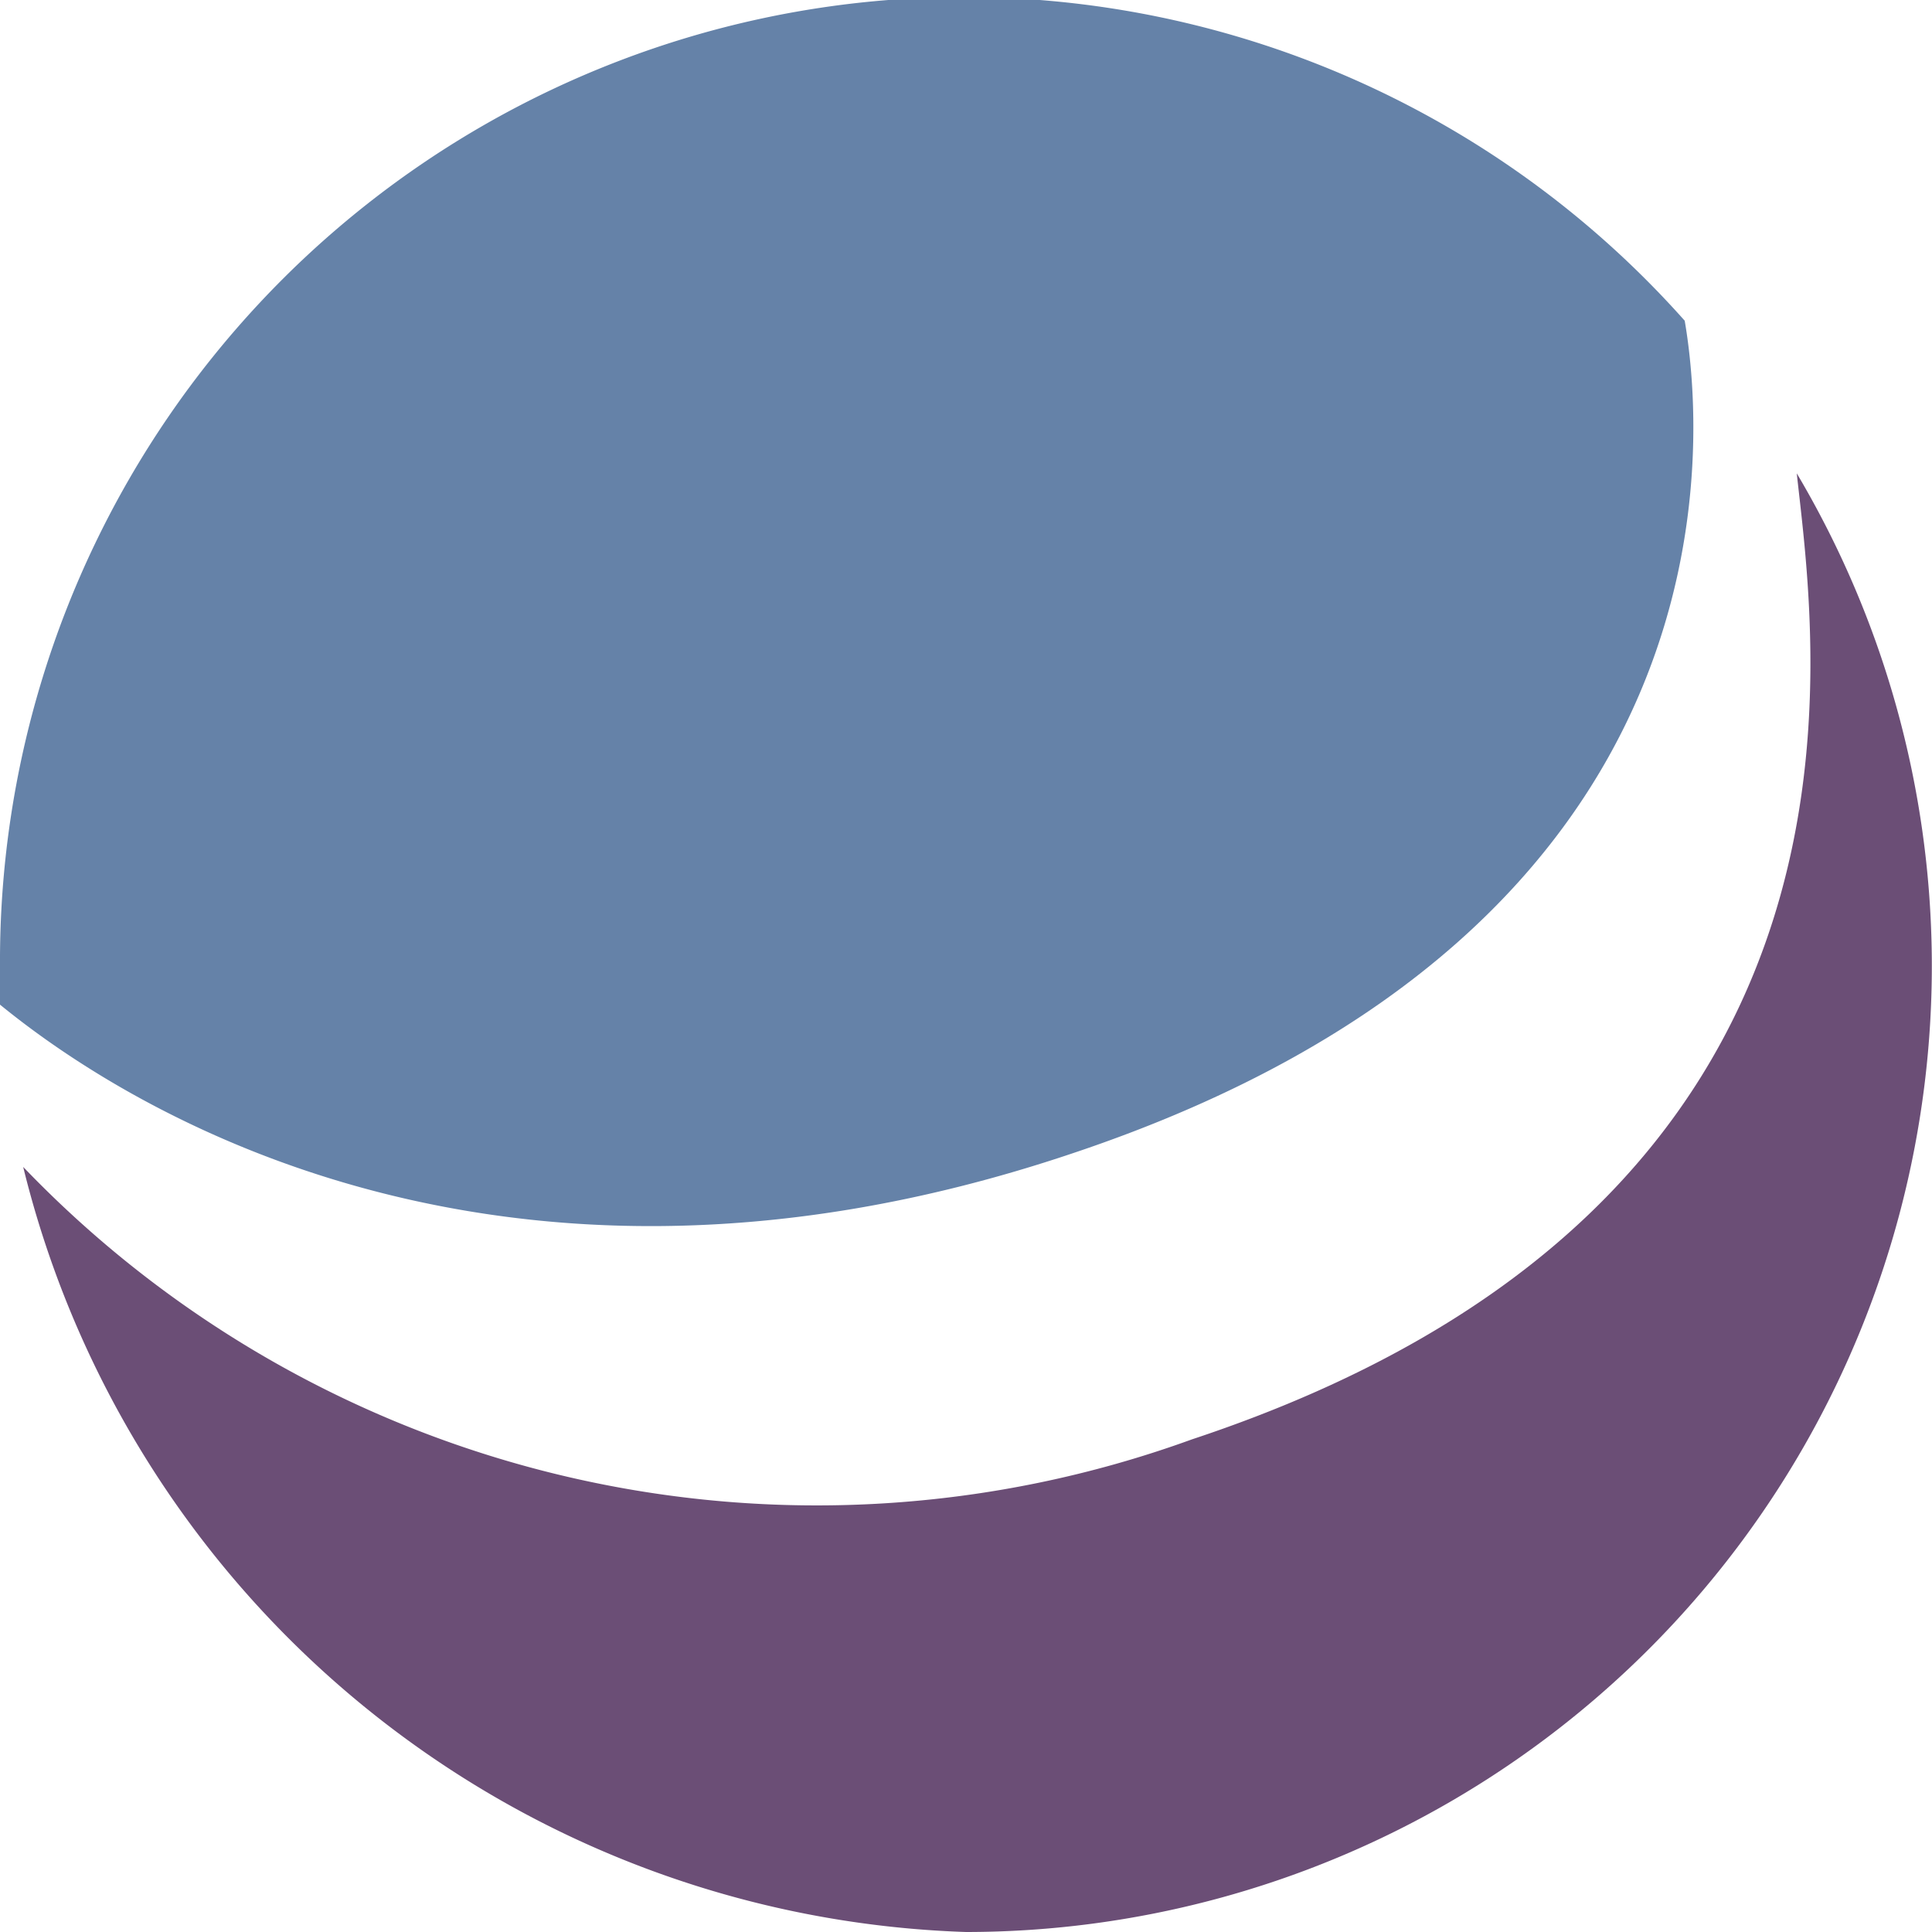
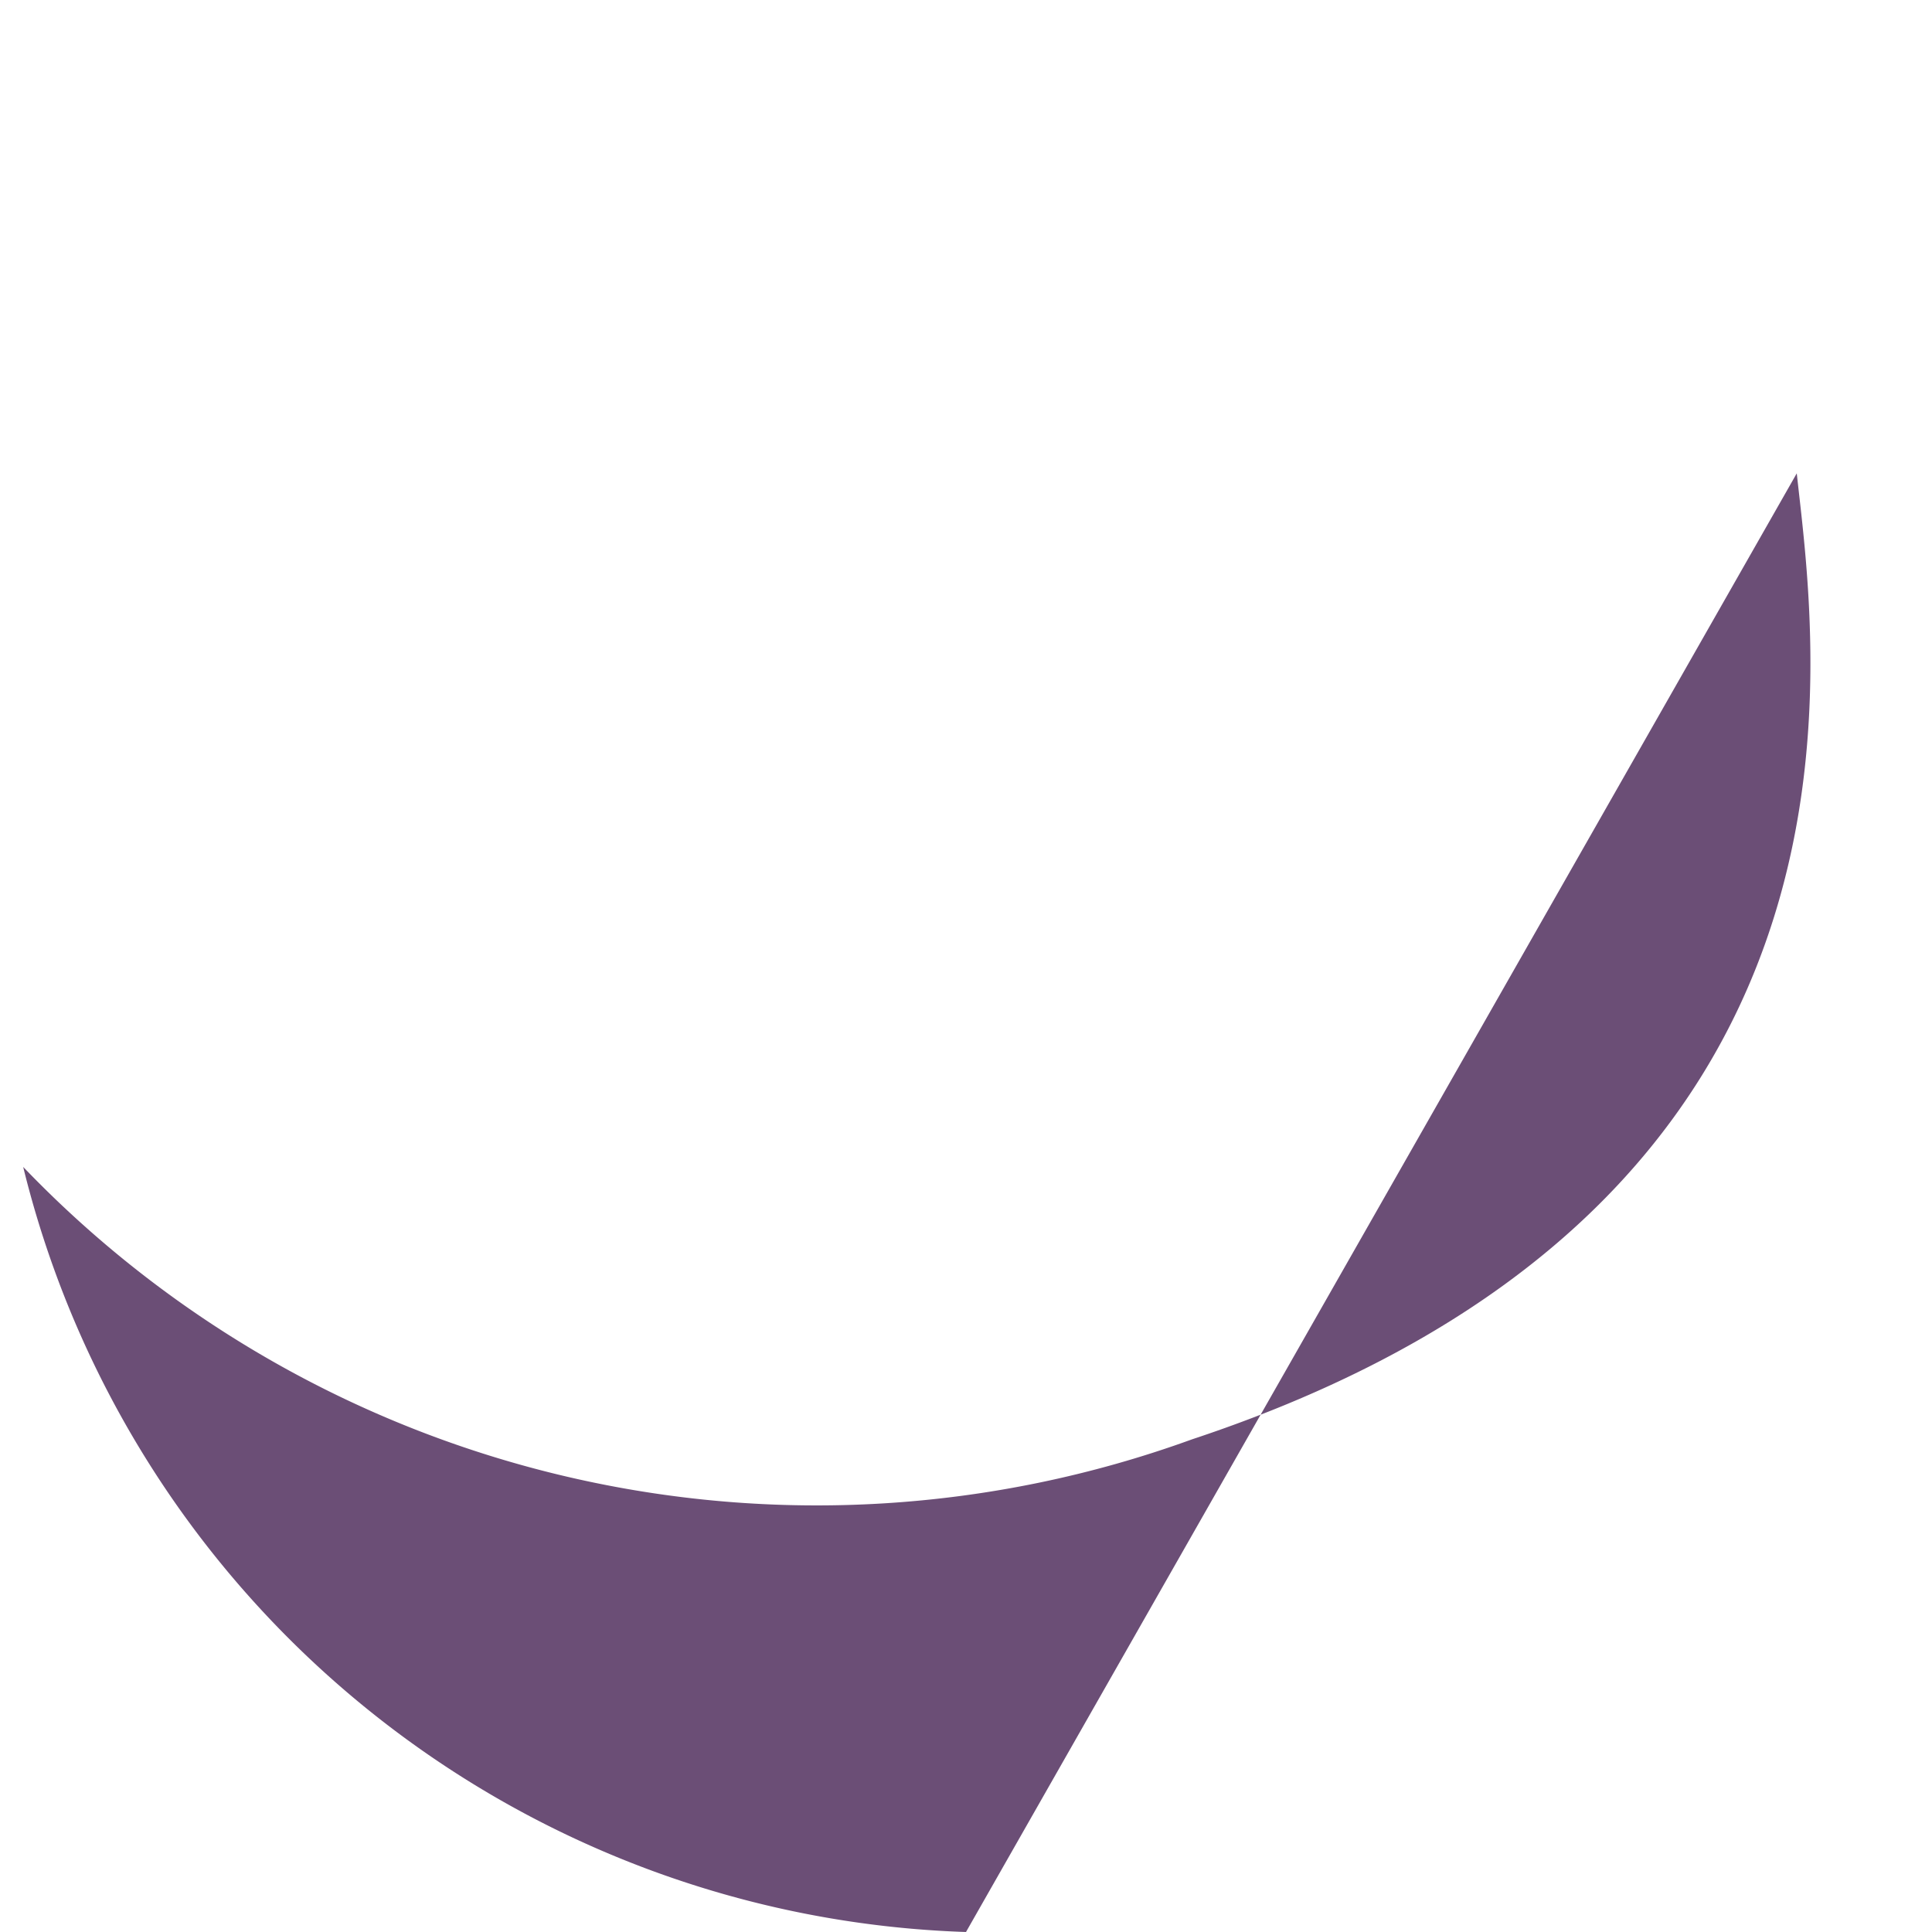
<svg xmlns="http://www.w3.org/2000/svg" viewBox="0 0 100 100" width="100" height="100">
-   <path d="M0 52c4.3 3.5 24 18.3 55.5 7.7 35-11.7 32.7-37.3 31.7-43.1A49.9 49.9 0 0 0 0 50" fill="#6582a8" />
-   <path d="M93 24.5c1 9.2 5.5 37.8-31.3 50A56.9 56.9 0 0 1 1.2 60.4 52 52 0 0 0 50 100a50 50 0 0 0 43-75.5Z" fill="#6b4e76" />
+   <path d="M93 24.5c1 9.2 5.5 37.8-31.3 50A56.9 56.9 0 0 1 1.2 60.4 52 52 0 0 0 50 100Z" fill="#6b4e76" />
</svg>